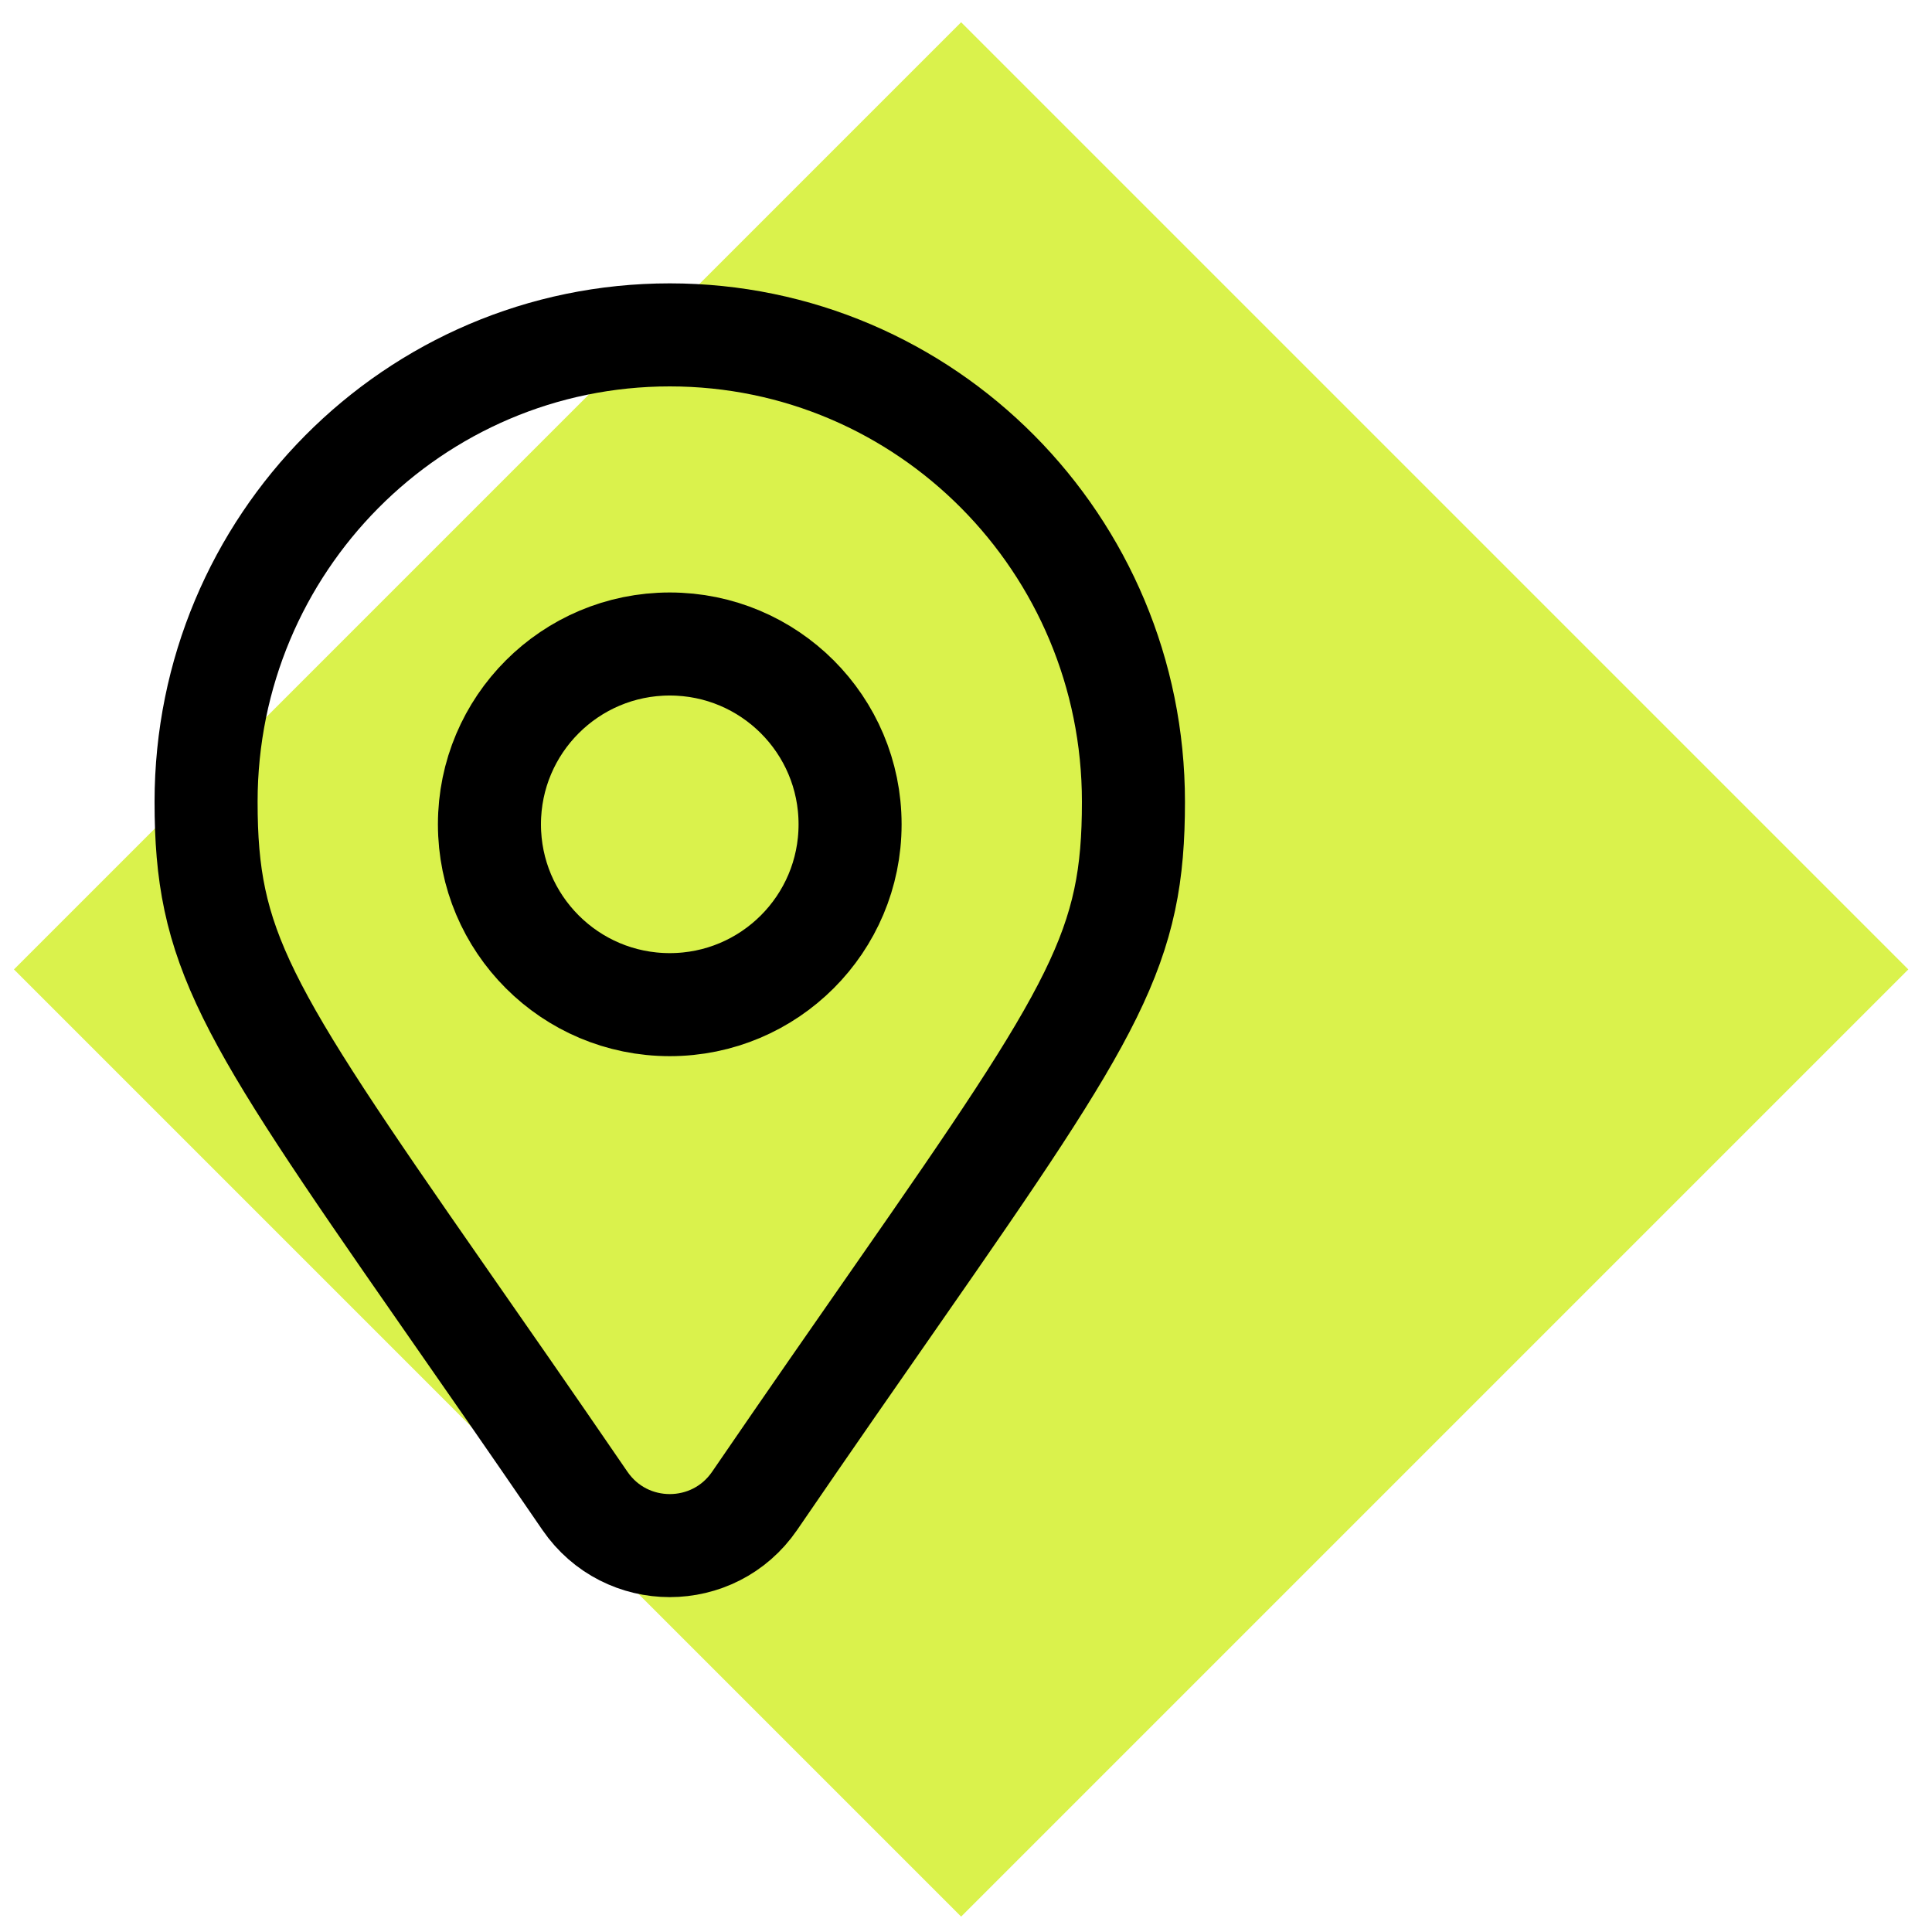
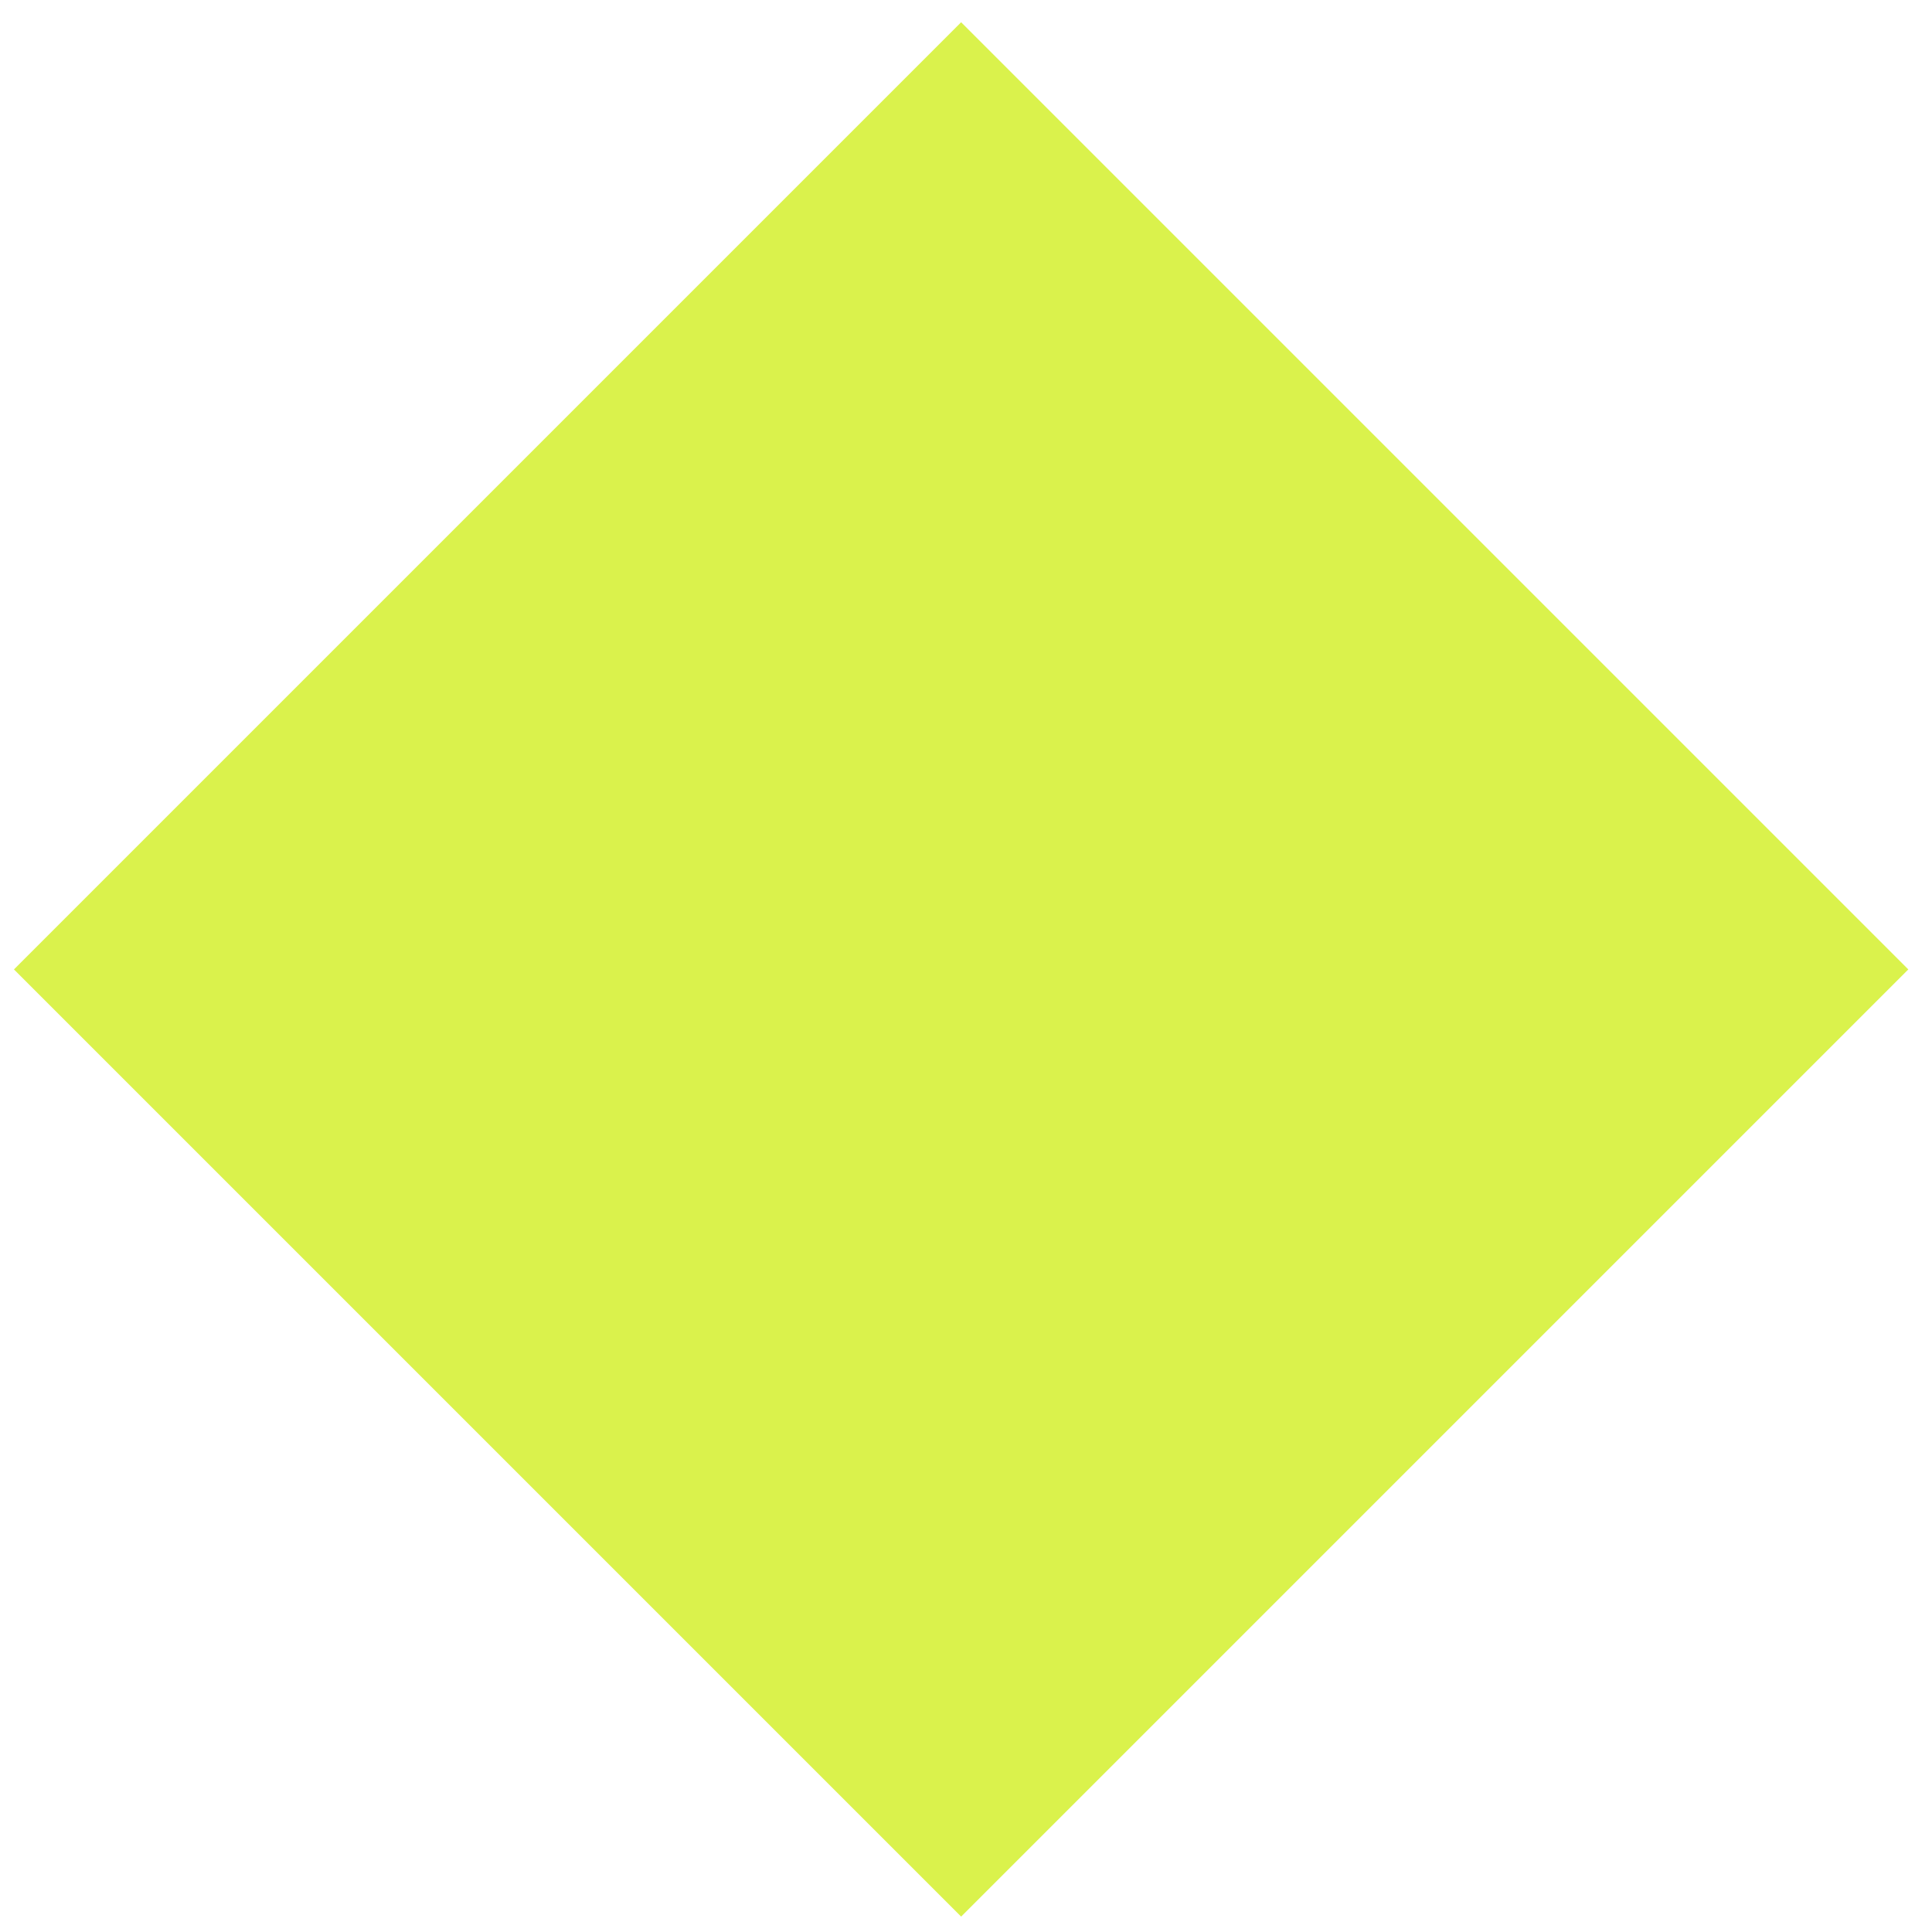
<svg xmlns="http://www.w3.org/2000/svg" width="75px" height="75px" viewBox="0 0 75 75" version="1.1">
  <title>Group 14</title>
  <g id="UI" stroke="none" stroke-width="1" fill="none" fill-rule="evenodd">
    <g id="Contact---UI" transform="translate(-374, -1332)">
      <g id="Group-6" transform="translate(0, 939)">
        <g id="Group-4" transform="translate(374.541, 0)">
          <g id="Group-12" transform="translate(0, 58)">
            <g id="Group-14" transform="translate(0, 335.863)">
              <polygon id="Fill-668-Copy-2" fill="#DAF24C" transform="translate(36.77, 36.77) rotate(45) translate(-36.77, -36.77) " points="10.77 62.77 62.77 62.77 62.77 10.77 10.77 10.77" />
-               <path d="M25.459,12.137 C30.432,12.137 34.934,14.167 38.193,17.451 C41.446,20.73 43.459,25.259 43.459,30.262 C43.459,35.913 42.046,38.262 34.325,49.346 C32.753,51.604 30.91,54.249 28.752,57.402 C27.957,58.56 26.707,59.137 25.459,59.137 C24.211,59.137 22.962,58.56 22.165,57.399 C20.009,54.249 18.166,51.604 16.593,49.346 C8.873,38.262 7.459,35.913 7.459,30.262 C7.459,25.259 9.473,20.73 12.726,17.451 C15.985,14.167 20.487,12.137 25.459,12.137 Z M25.459,24.137 C23.526,24.137 21.776,24.921 20.51,26.187 C19.243,27.454 18.459,29.204 18.459,31.137 C18.459,33.07 19.243,34.82 20.51,36.087 C21.776,37.354 23.526,38.137 25.459,38.137 C27.392,38.137 29.142,37.354 30.409,36.087 C31.676,34.82 32.459,33.07 32.459,31.137 C32.459,29.204 31.676,27.454 30.409,26.187 C29.142,24.921 27.392,24.137 25.459,24.137 Z" id="Shape" stroke="#000000" stroke-width="4" />
            </g>
          </g>
        </g>
      </g>
    </g>
  </g>
</svg>